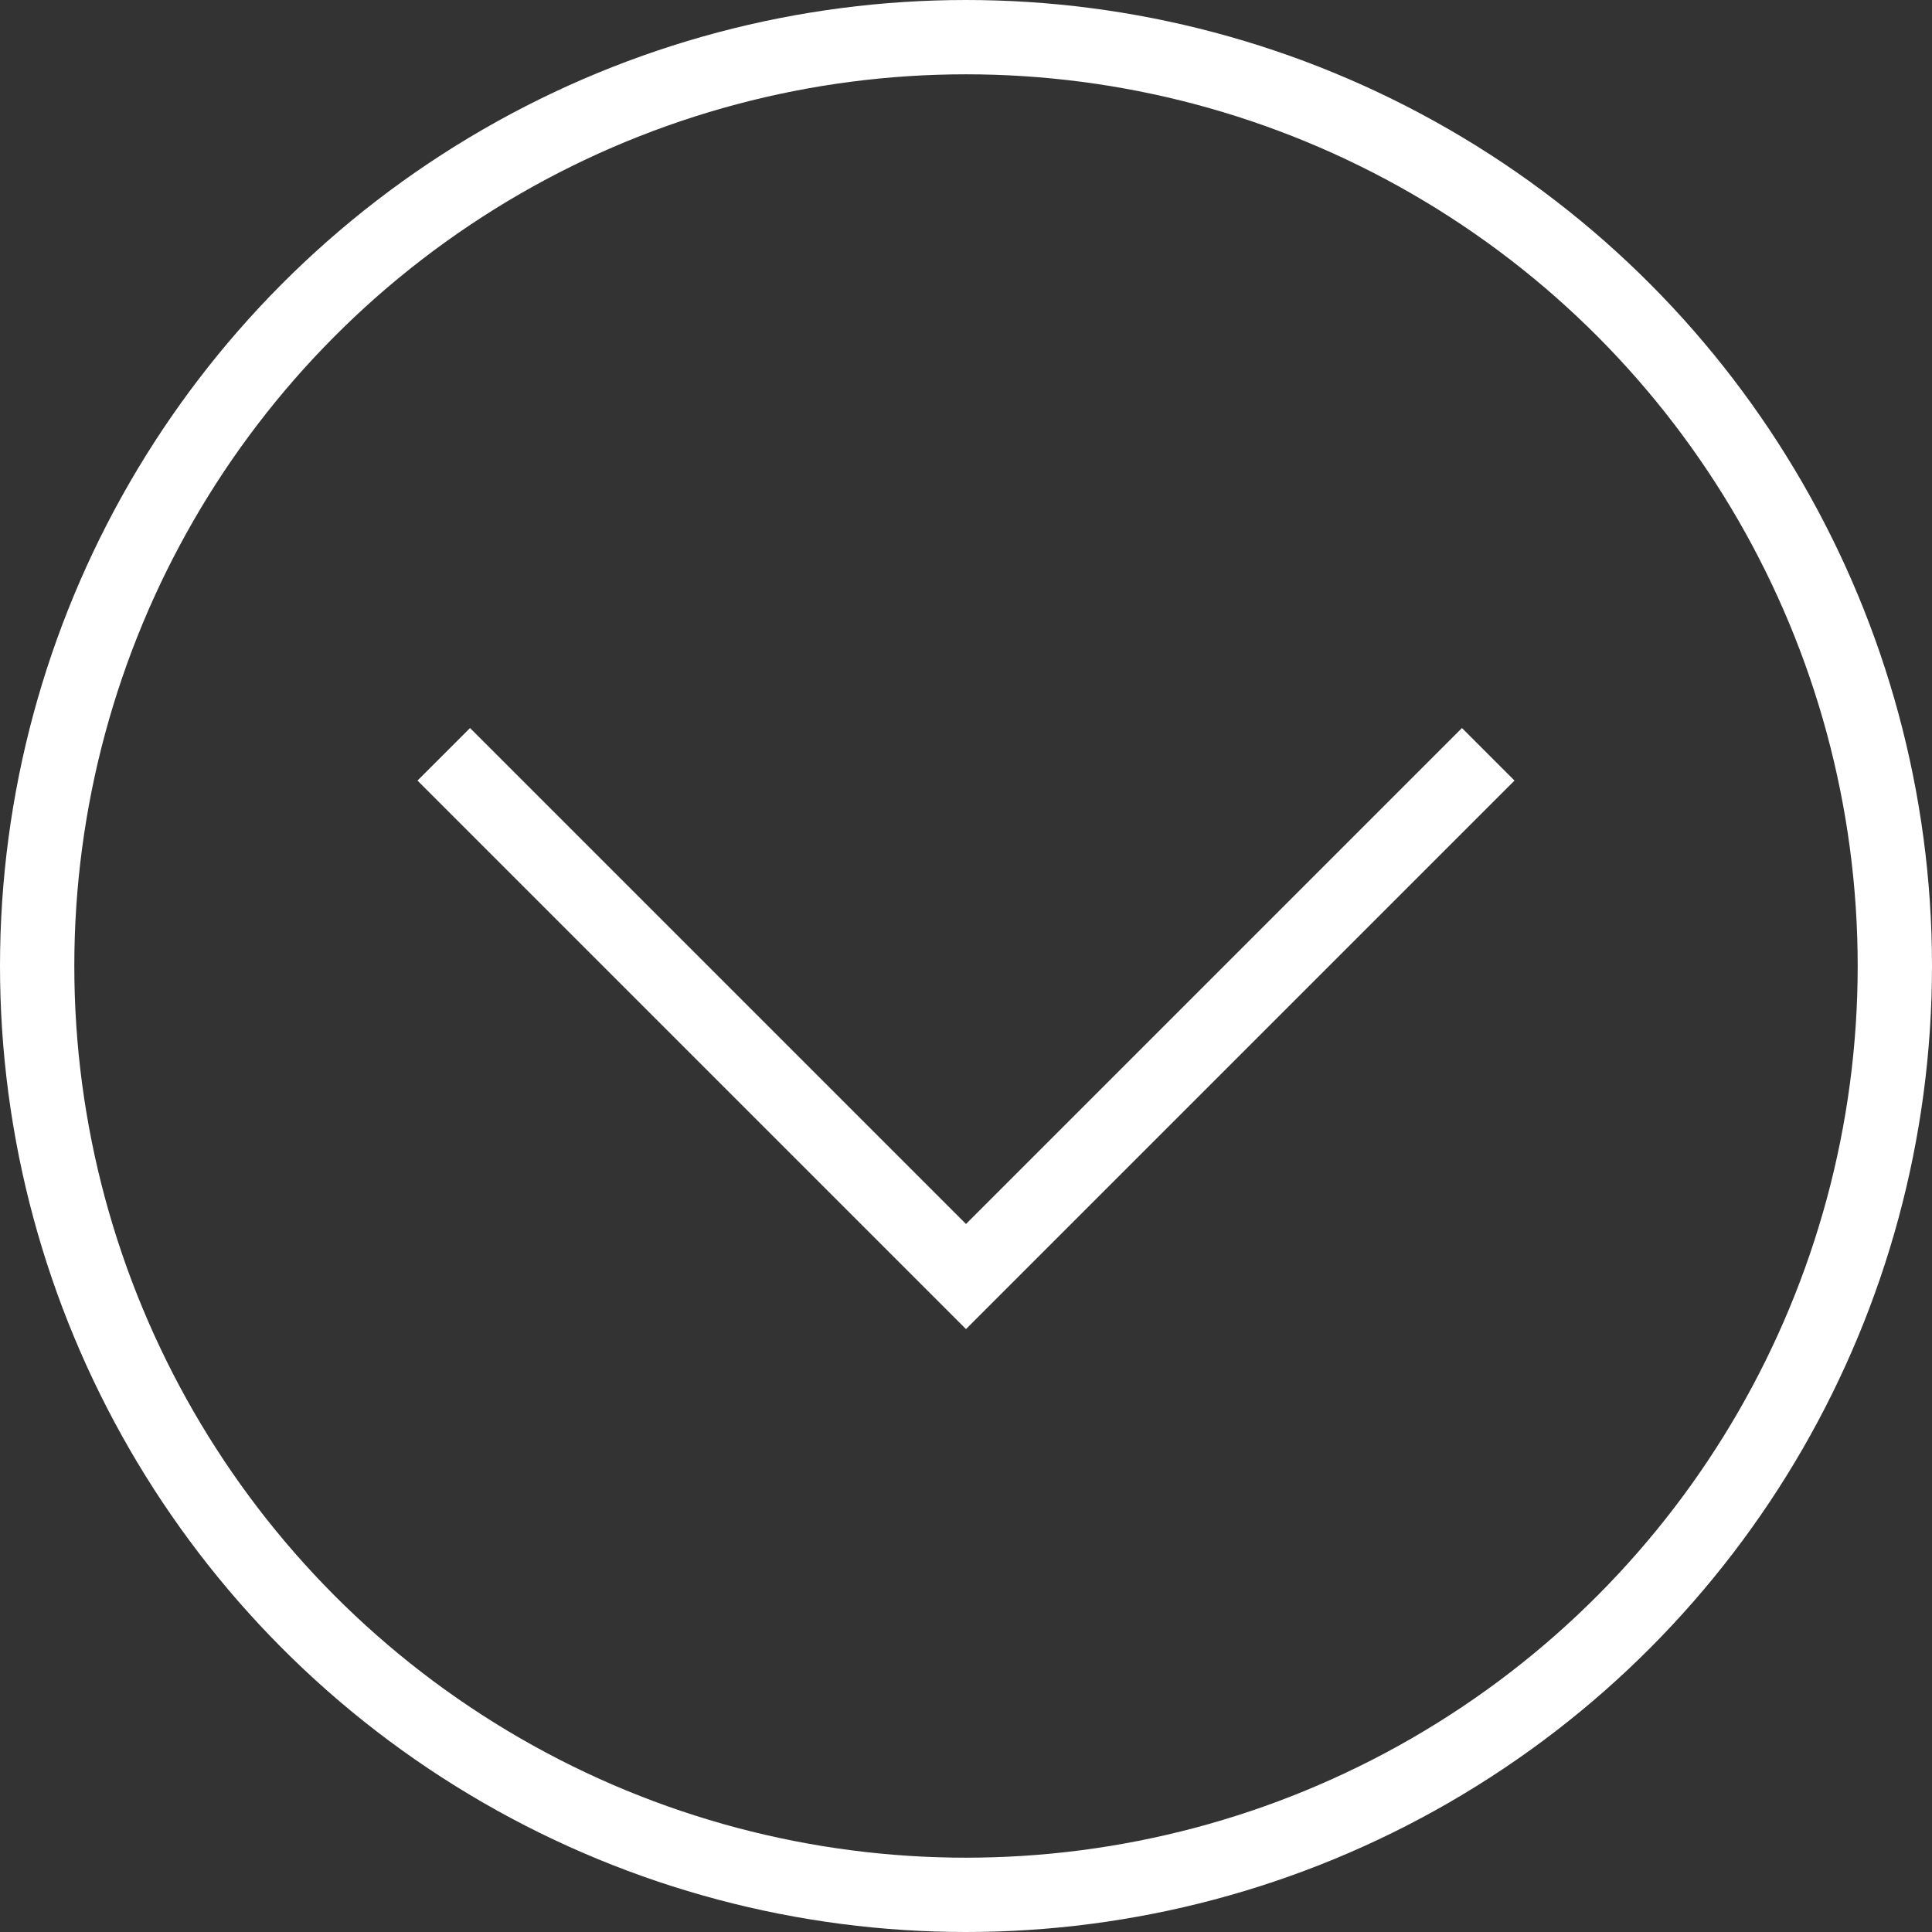
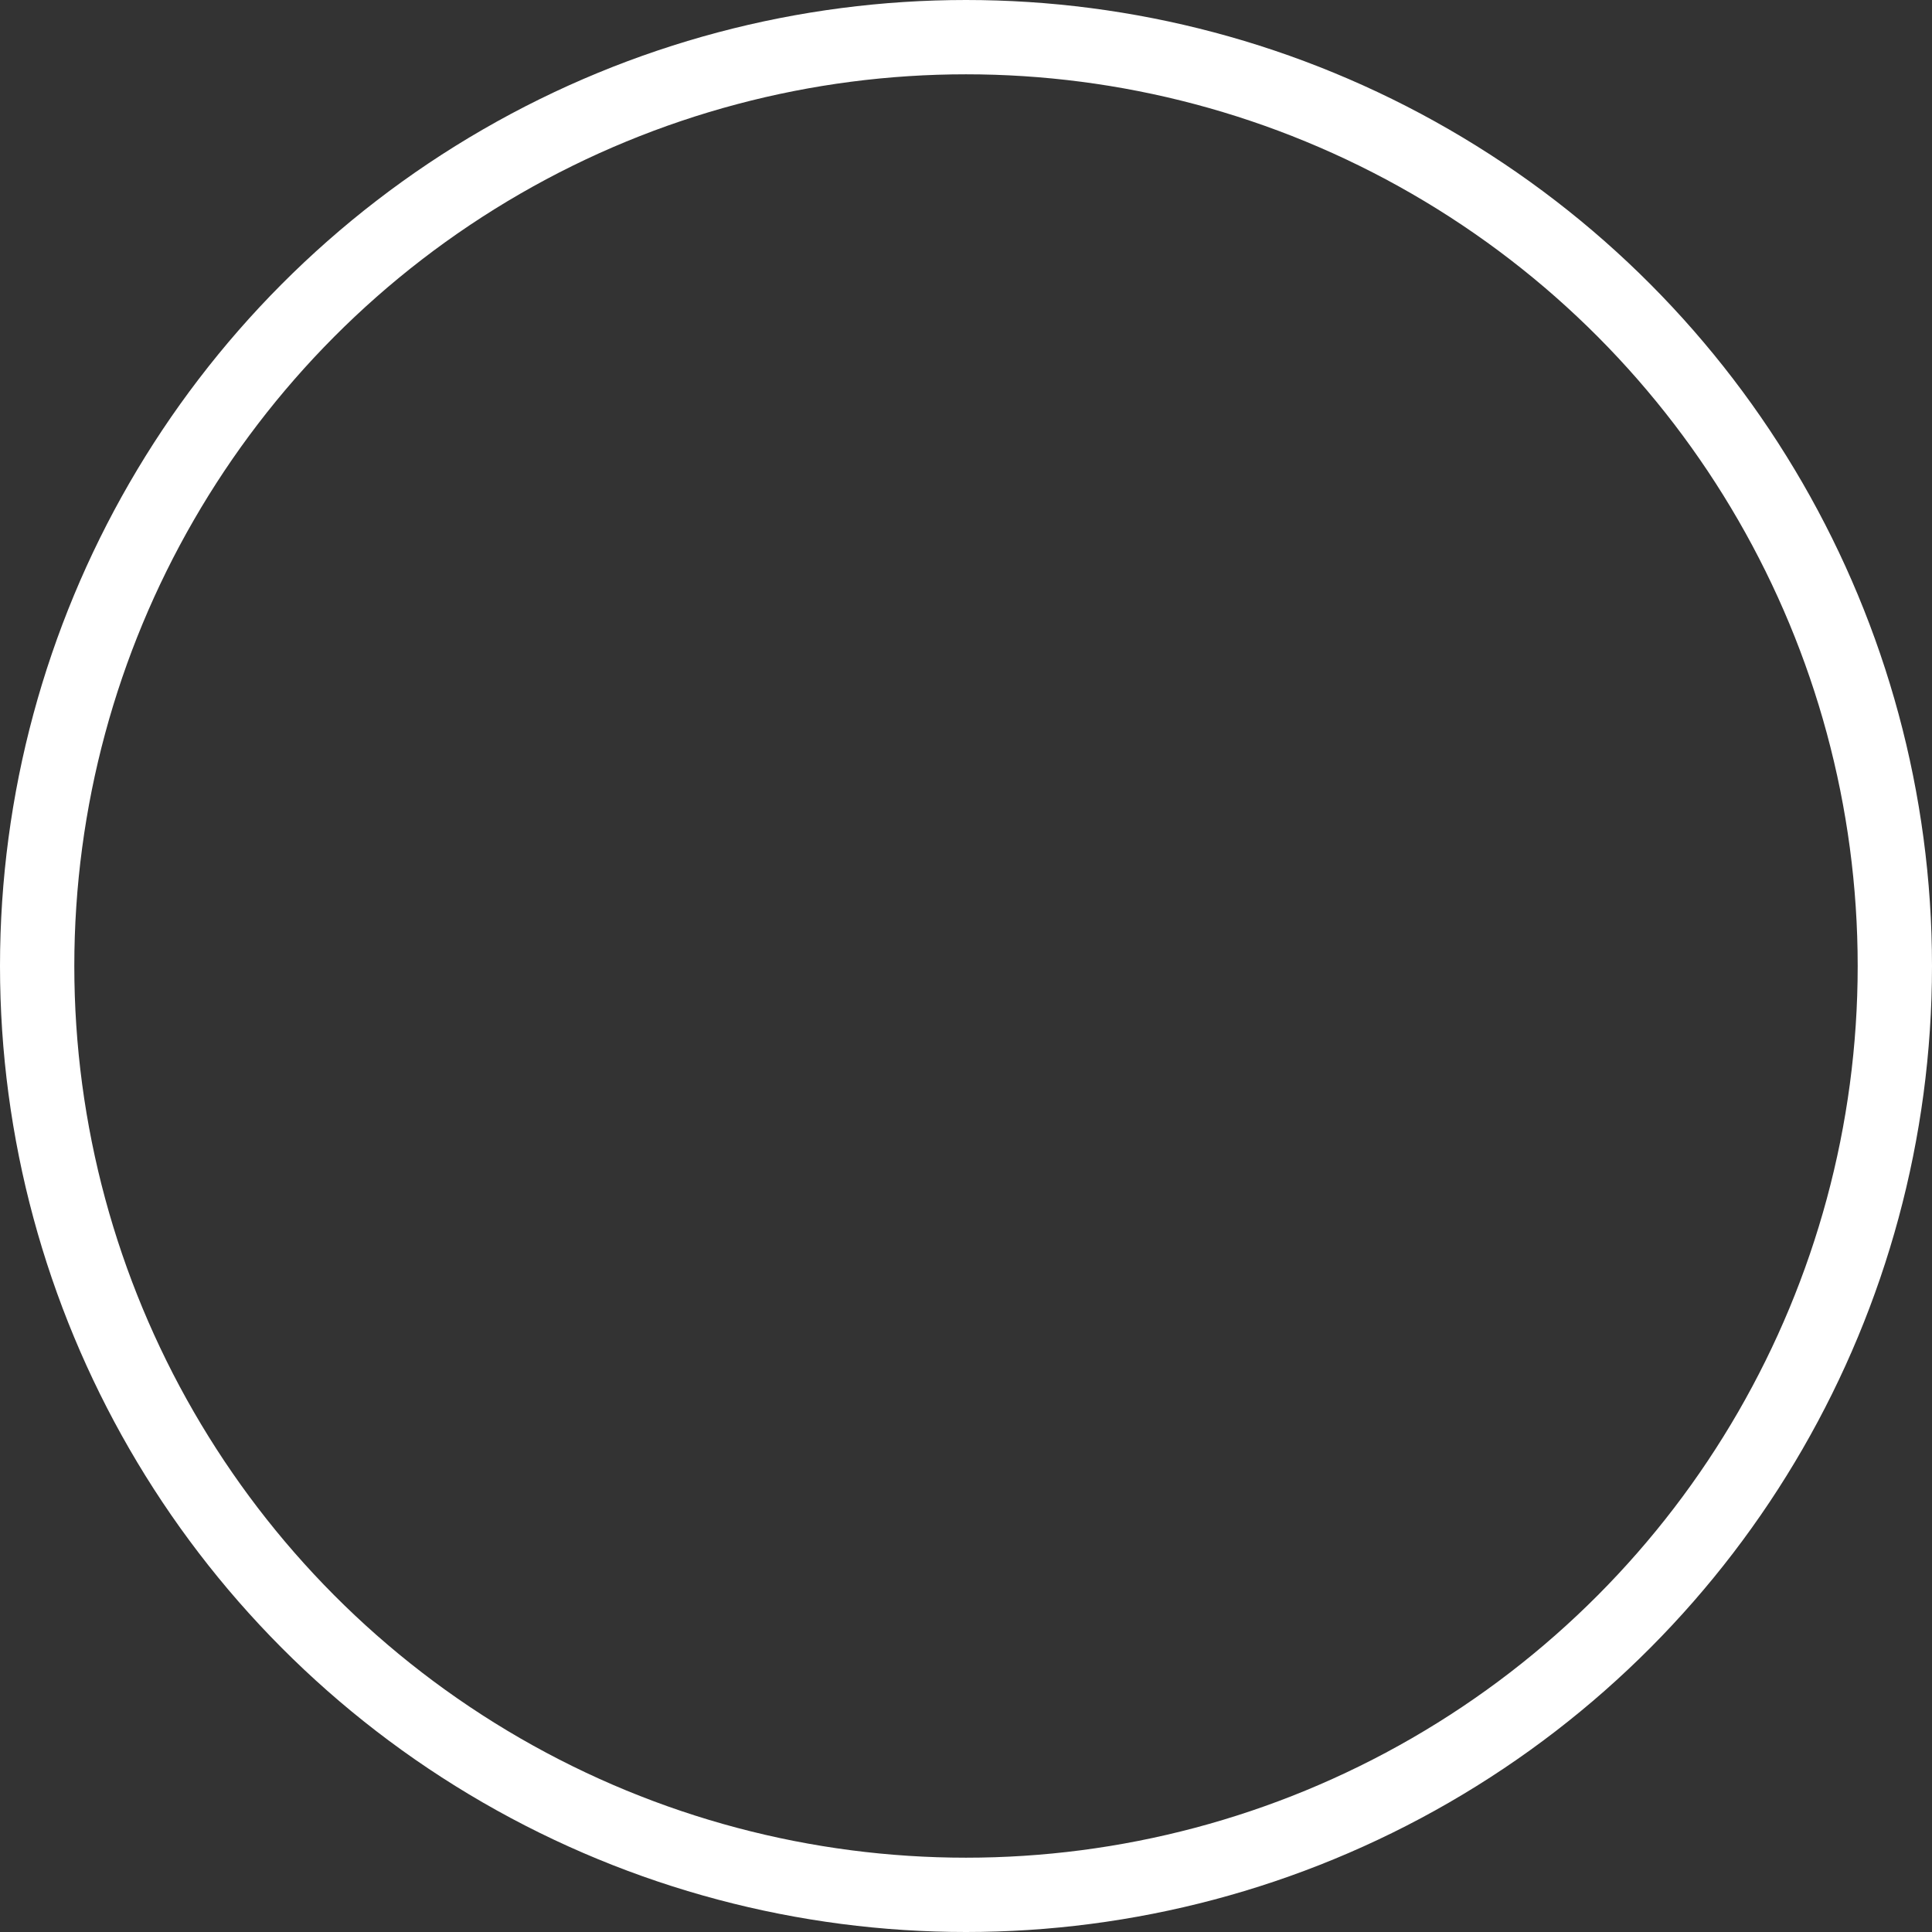
<svg xmlns="http://www.w3.org/2000/svg" id="_レイヤー_2" data-name="レイヤー 2" width="78" height="78" viewBox="0 0 78 78">
  <rect x="0" y="0" width="78" height="78" fill="#333333" stroke="none" />
  <defs>
    <style>
      .cls-1 {
        fill: none;
        stroke: #fff;
        stroke-miterlimit: 10;
        stroke-width: 3px;
      }
    </style>
  </defs>
  <g id="design">
    <g>
-       <polyline class="cls-1" points="60.084 30.453 39 51.537 17.916 30.453" />
      <circle class="cls-1" cx="39" cy="39" r="37.5" />
    </g>
  </g>
</svg>